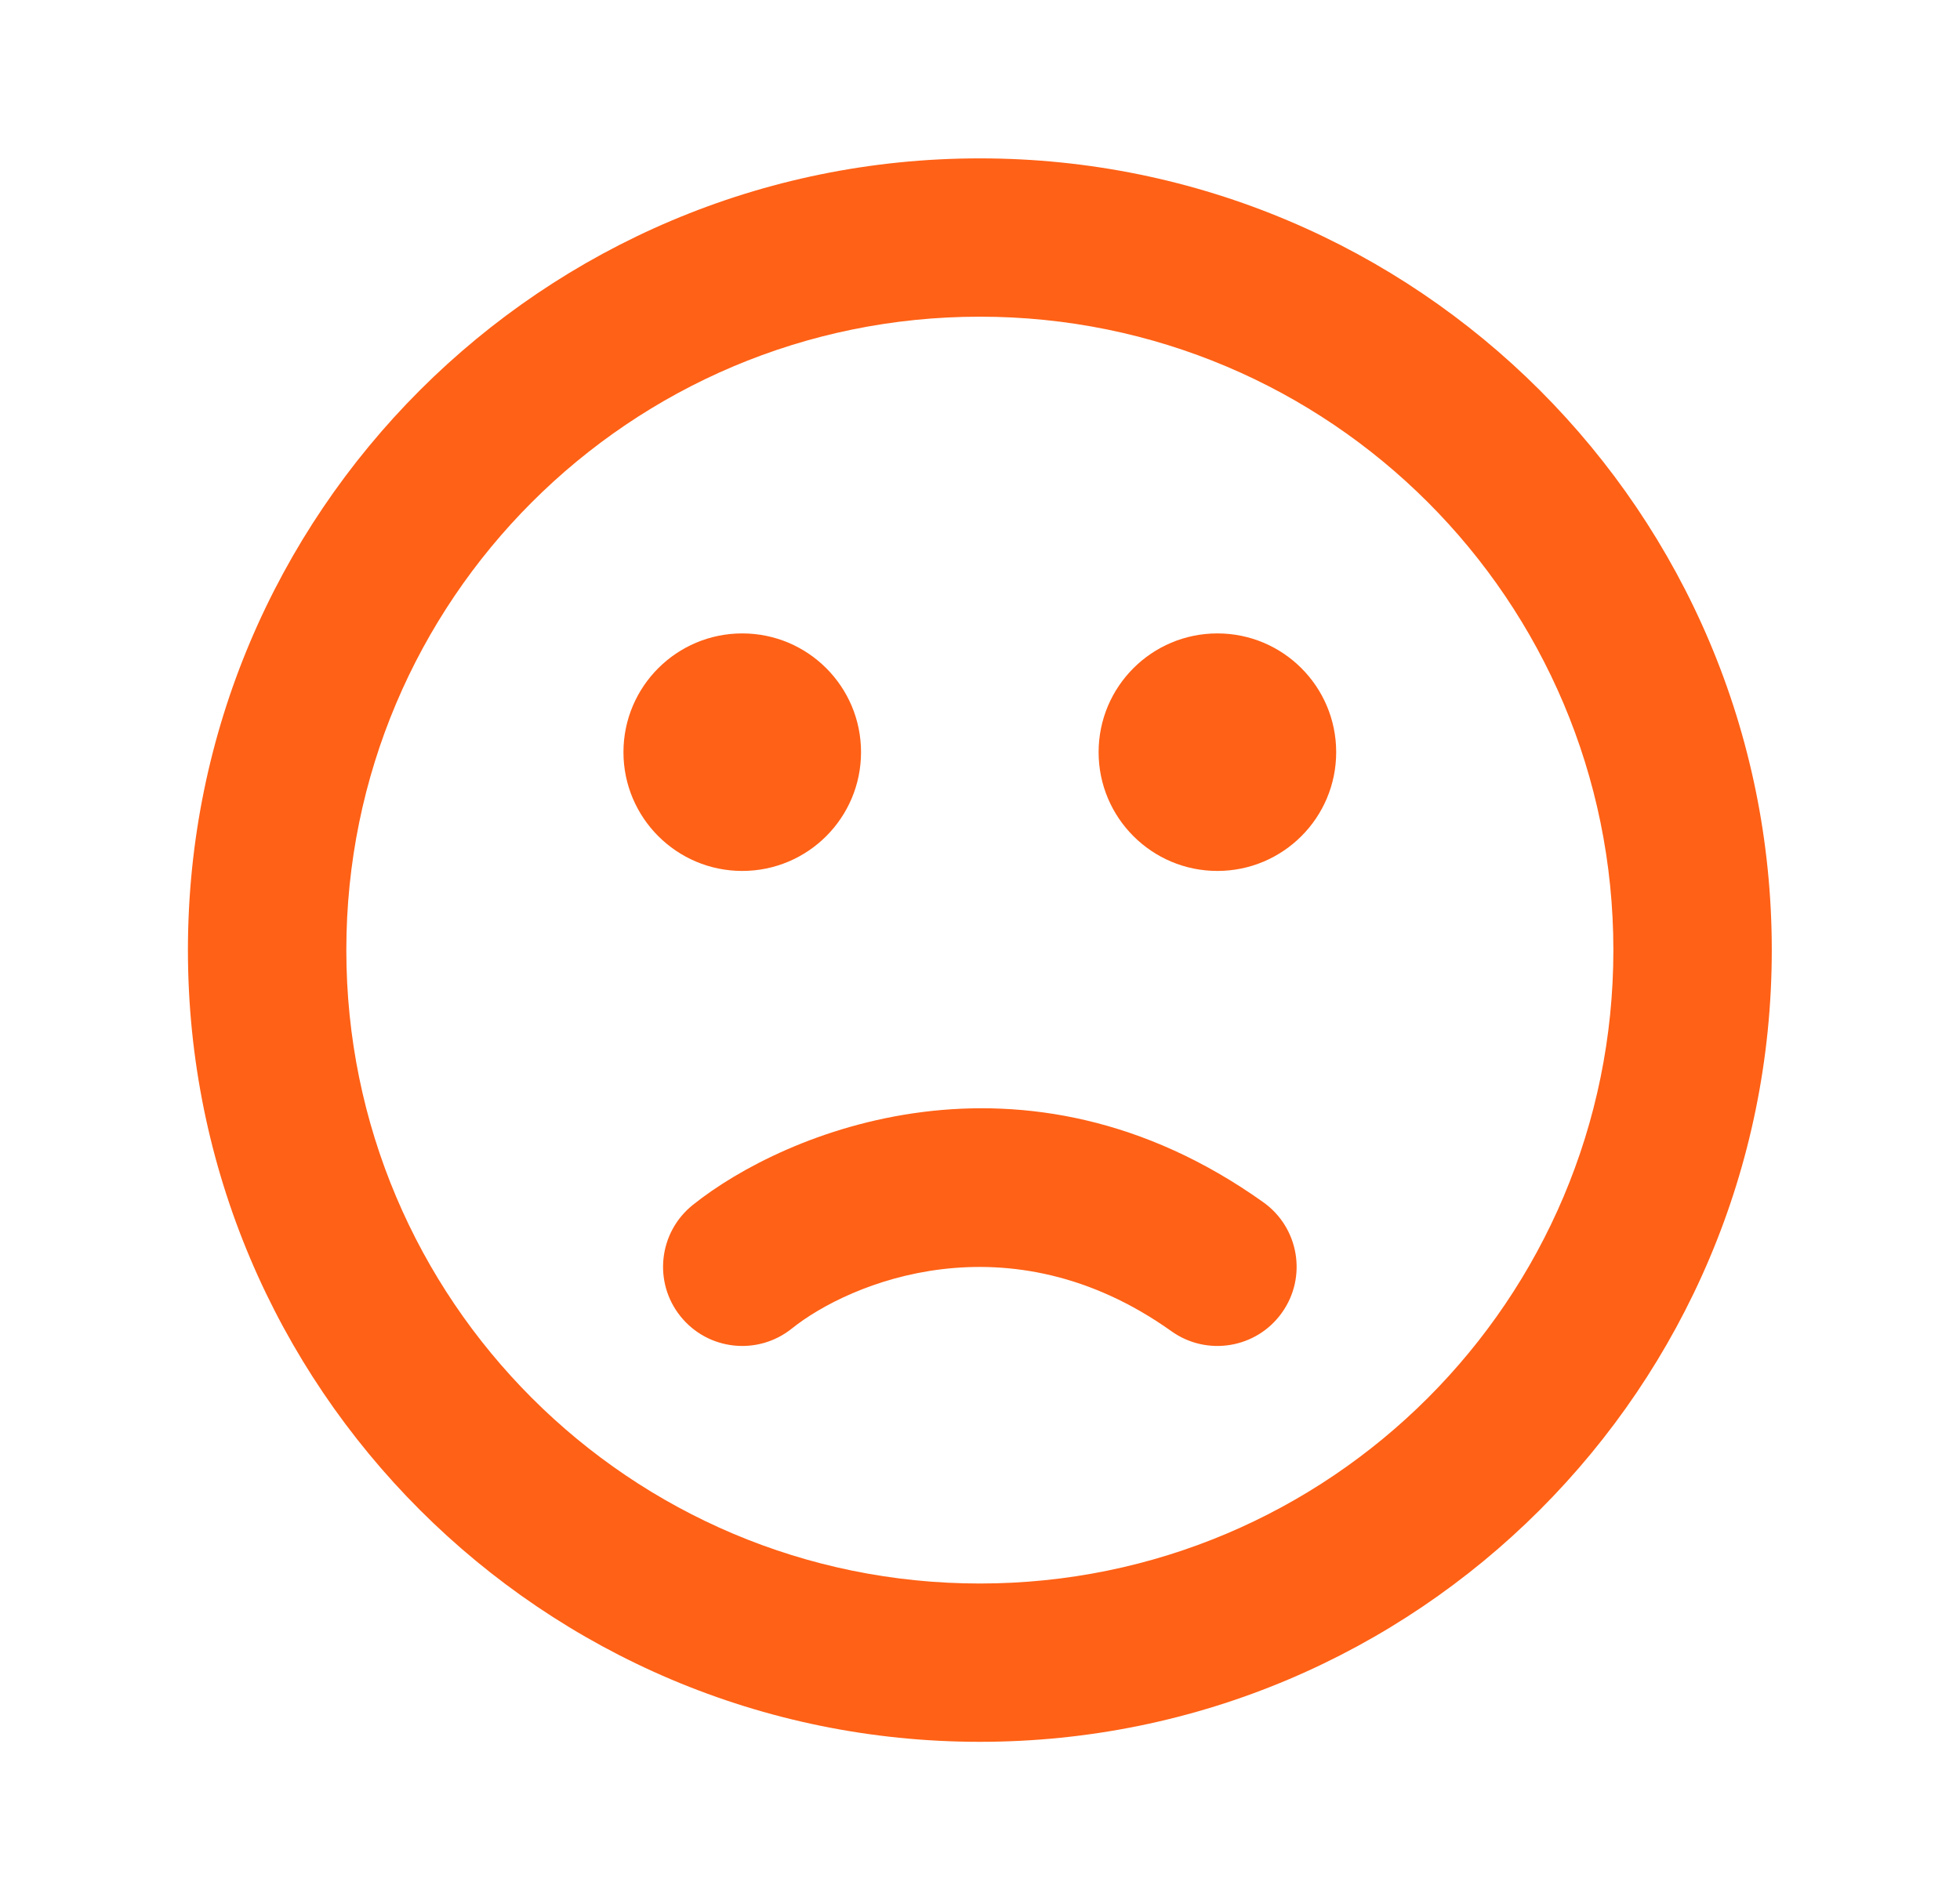
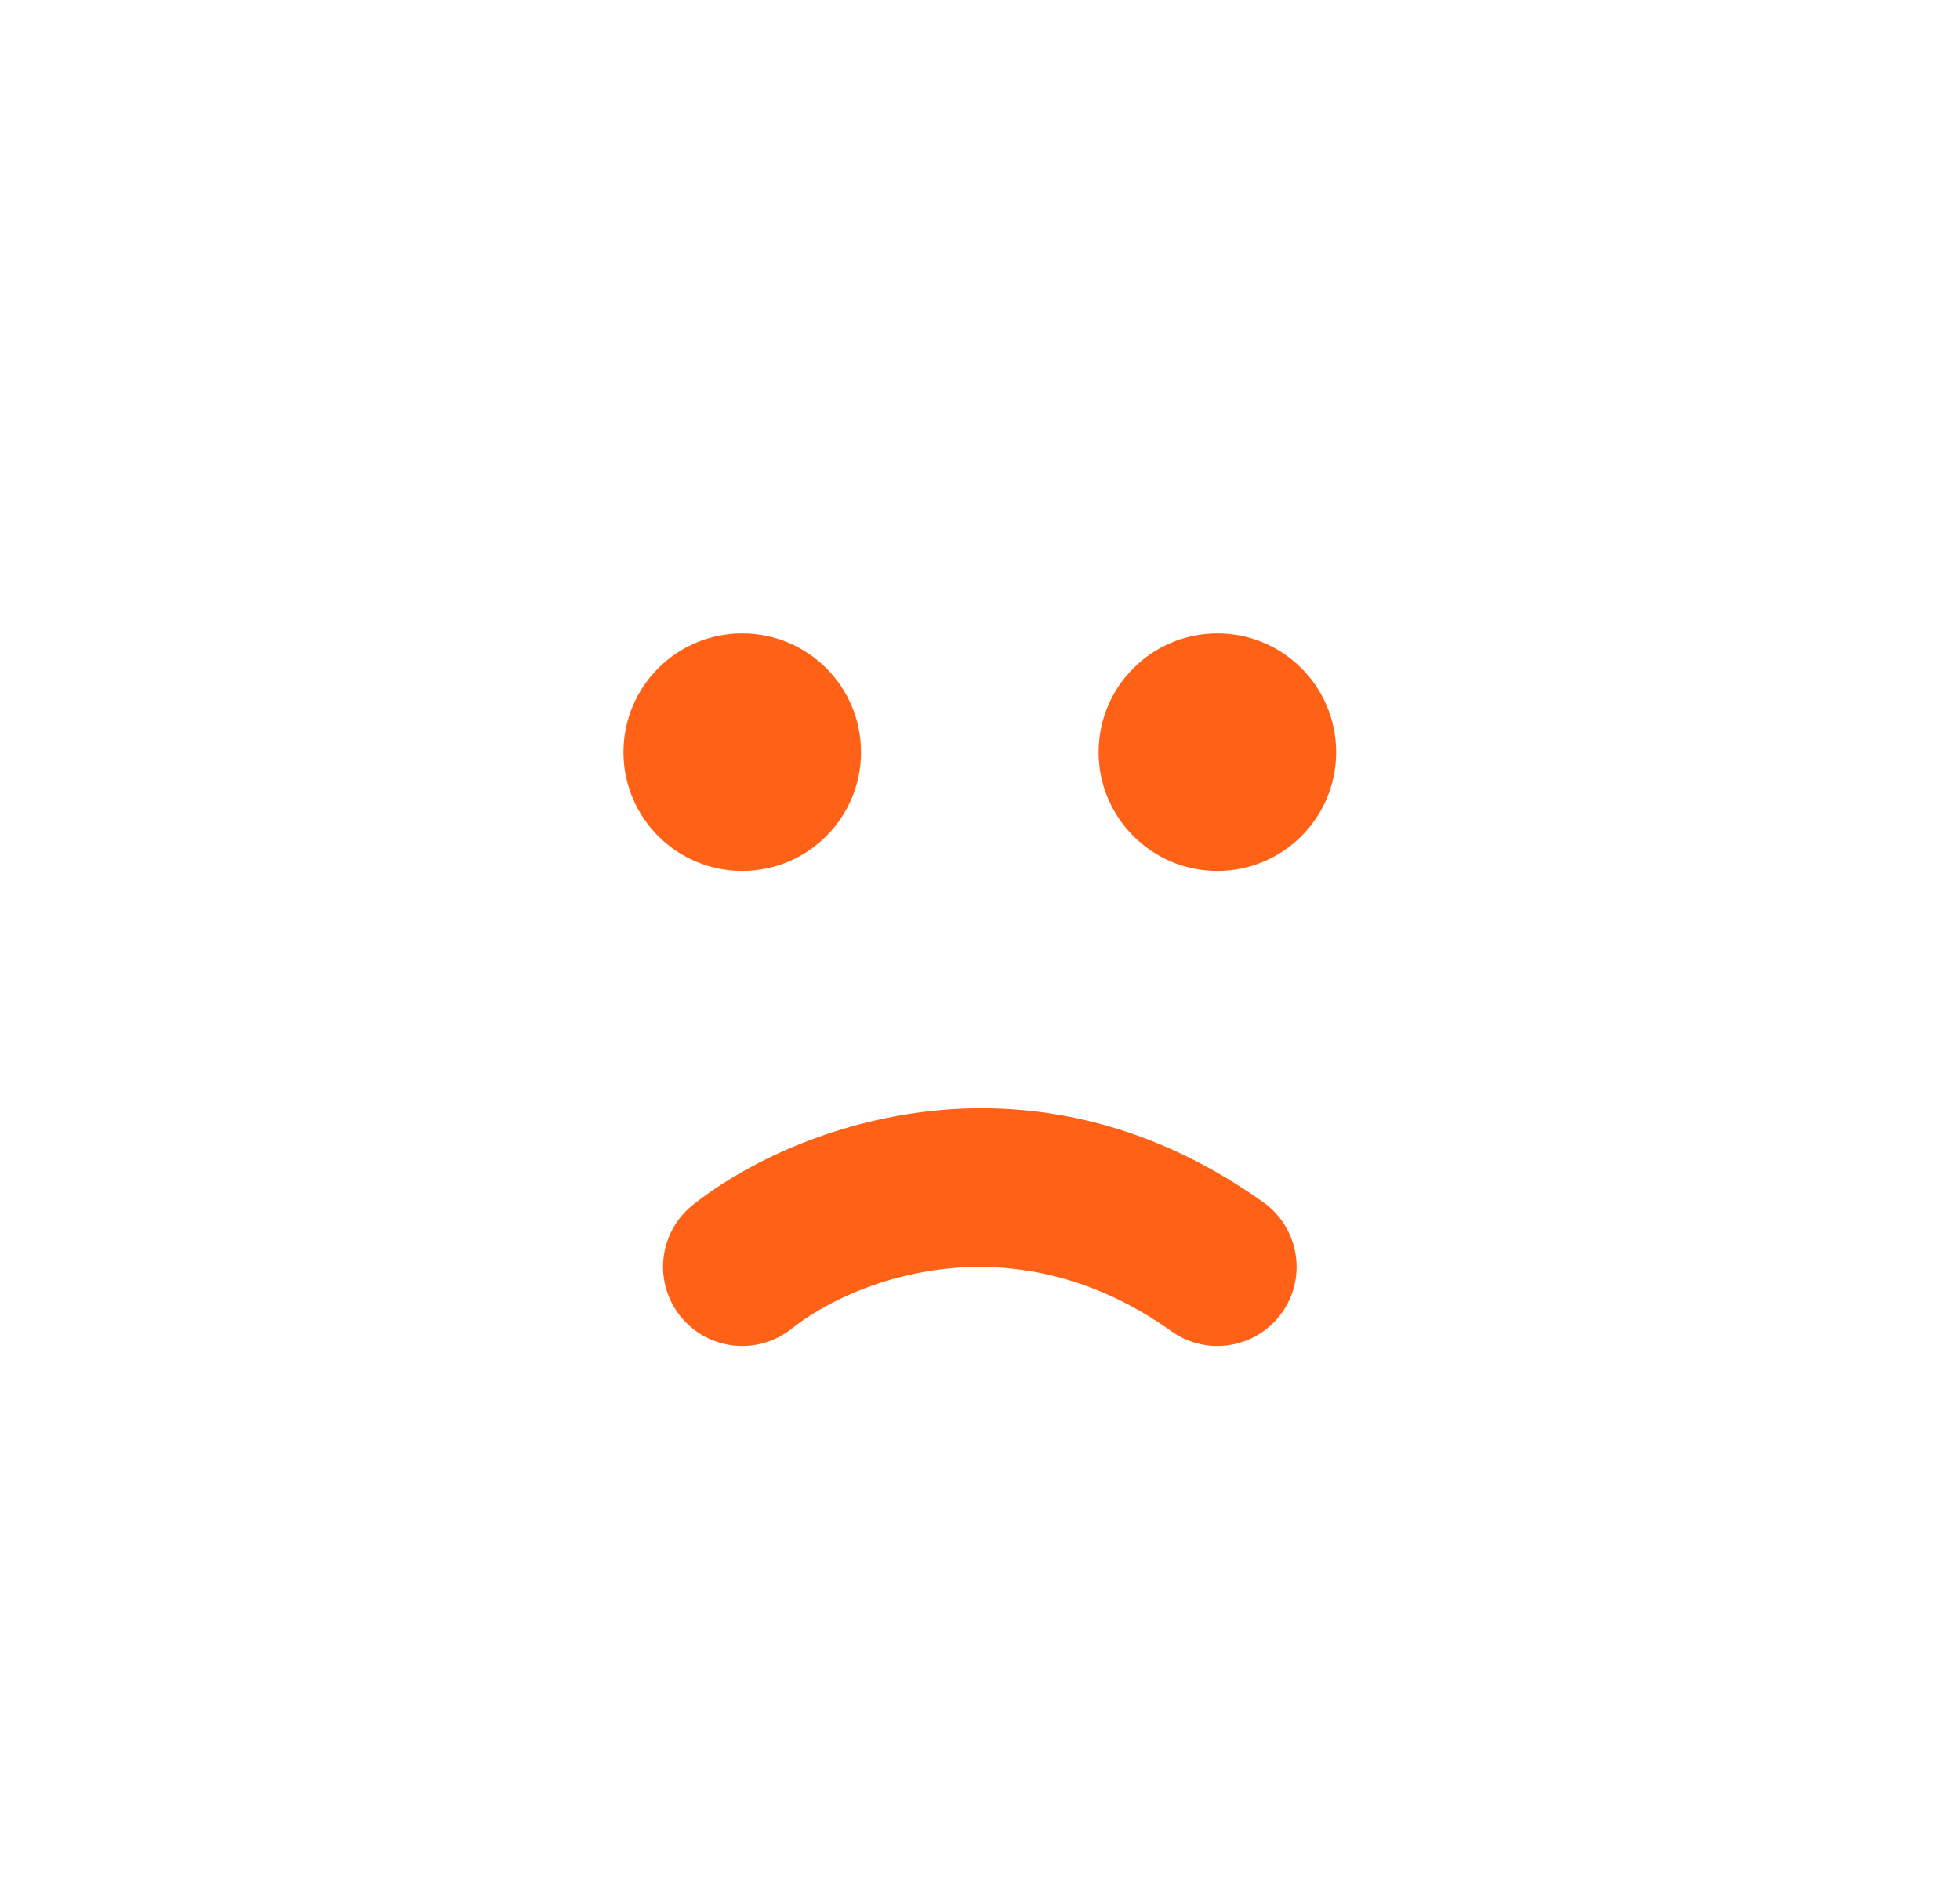
<svg xmlns="http://www.w3.org/2000/svg" width="33" height="32" viewBox="0 0 33 32" fill="none">
-   <path fill-rule="evenodd" clip-rule="evenodd" d="M16.497 26.667C22.388 26.667 27.164 21.891 27.164 16C27.164 10.109 22.388 5.333 16.497 5.333C10.606 5.333 5.831 10.109 5.831 16C5.831 21.891 10.606 26.667 16.497 26.667ZM16.497 29.333C23.861 29.333 29.831 23.364 29.831 16C29.831 8.636 23.861 2.667 16.497 2.667C9.134 2.667 3.164 8.636 3.164 16C3.164 23.364 9.134 29.333 16.497 29.333Z" fill="#FF6116" />
  <path d="M14.497 12.667C14.497 13.771 13.602 14.667 12.497 14.667C11.393 14.667 10.497 13.771 10.497 12.667C10.497 11.562 11.393 10.667 12.497 10.667C13.602 10.667 14.497 11.562 14.497 12.667Z" fill="#FF6116" />
  <path d="M22.497 12.667C22.497 13.771 21.602 14.667 20.497 14.667C19.393 14.667 18.497 13.771 18.497 12.667C18.497 11.562 19.393 10.667 20.497 10.667C21.602 10.667 22.497 11.562 22.497 12.667Z" fill="#FF6116" />
  <path fill-rule="evenodd" clip-rule="evenodd" d="M19.724 22.419C16.983 20.466 14.296 21.6 13.332 22.373C12.757 22.834 11.918 22.742 11.457 22.167C10.996 21.593 11.089 20.754 11.663 20.293C13.208 19.054 17.236 17.371 21.271 20.247C21.871 20.675 22.011 21.508 21.583 22.107C21.156 22.707 20.323 22.846 19.724 22.419Z" fill="#FF6116" />
</svg>